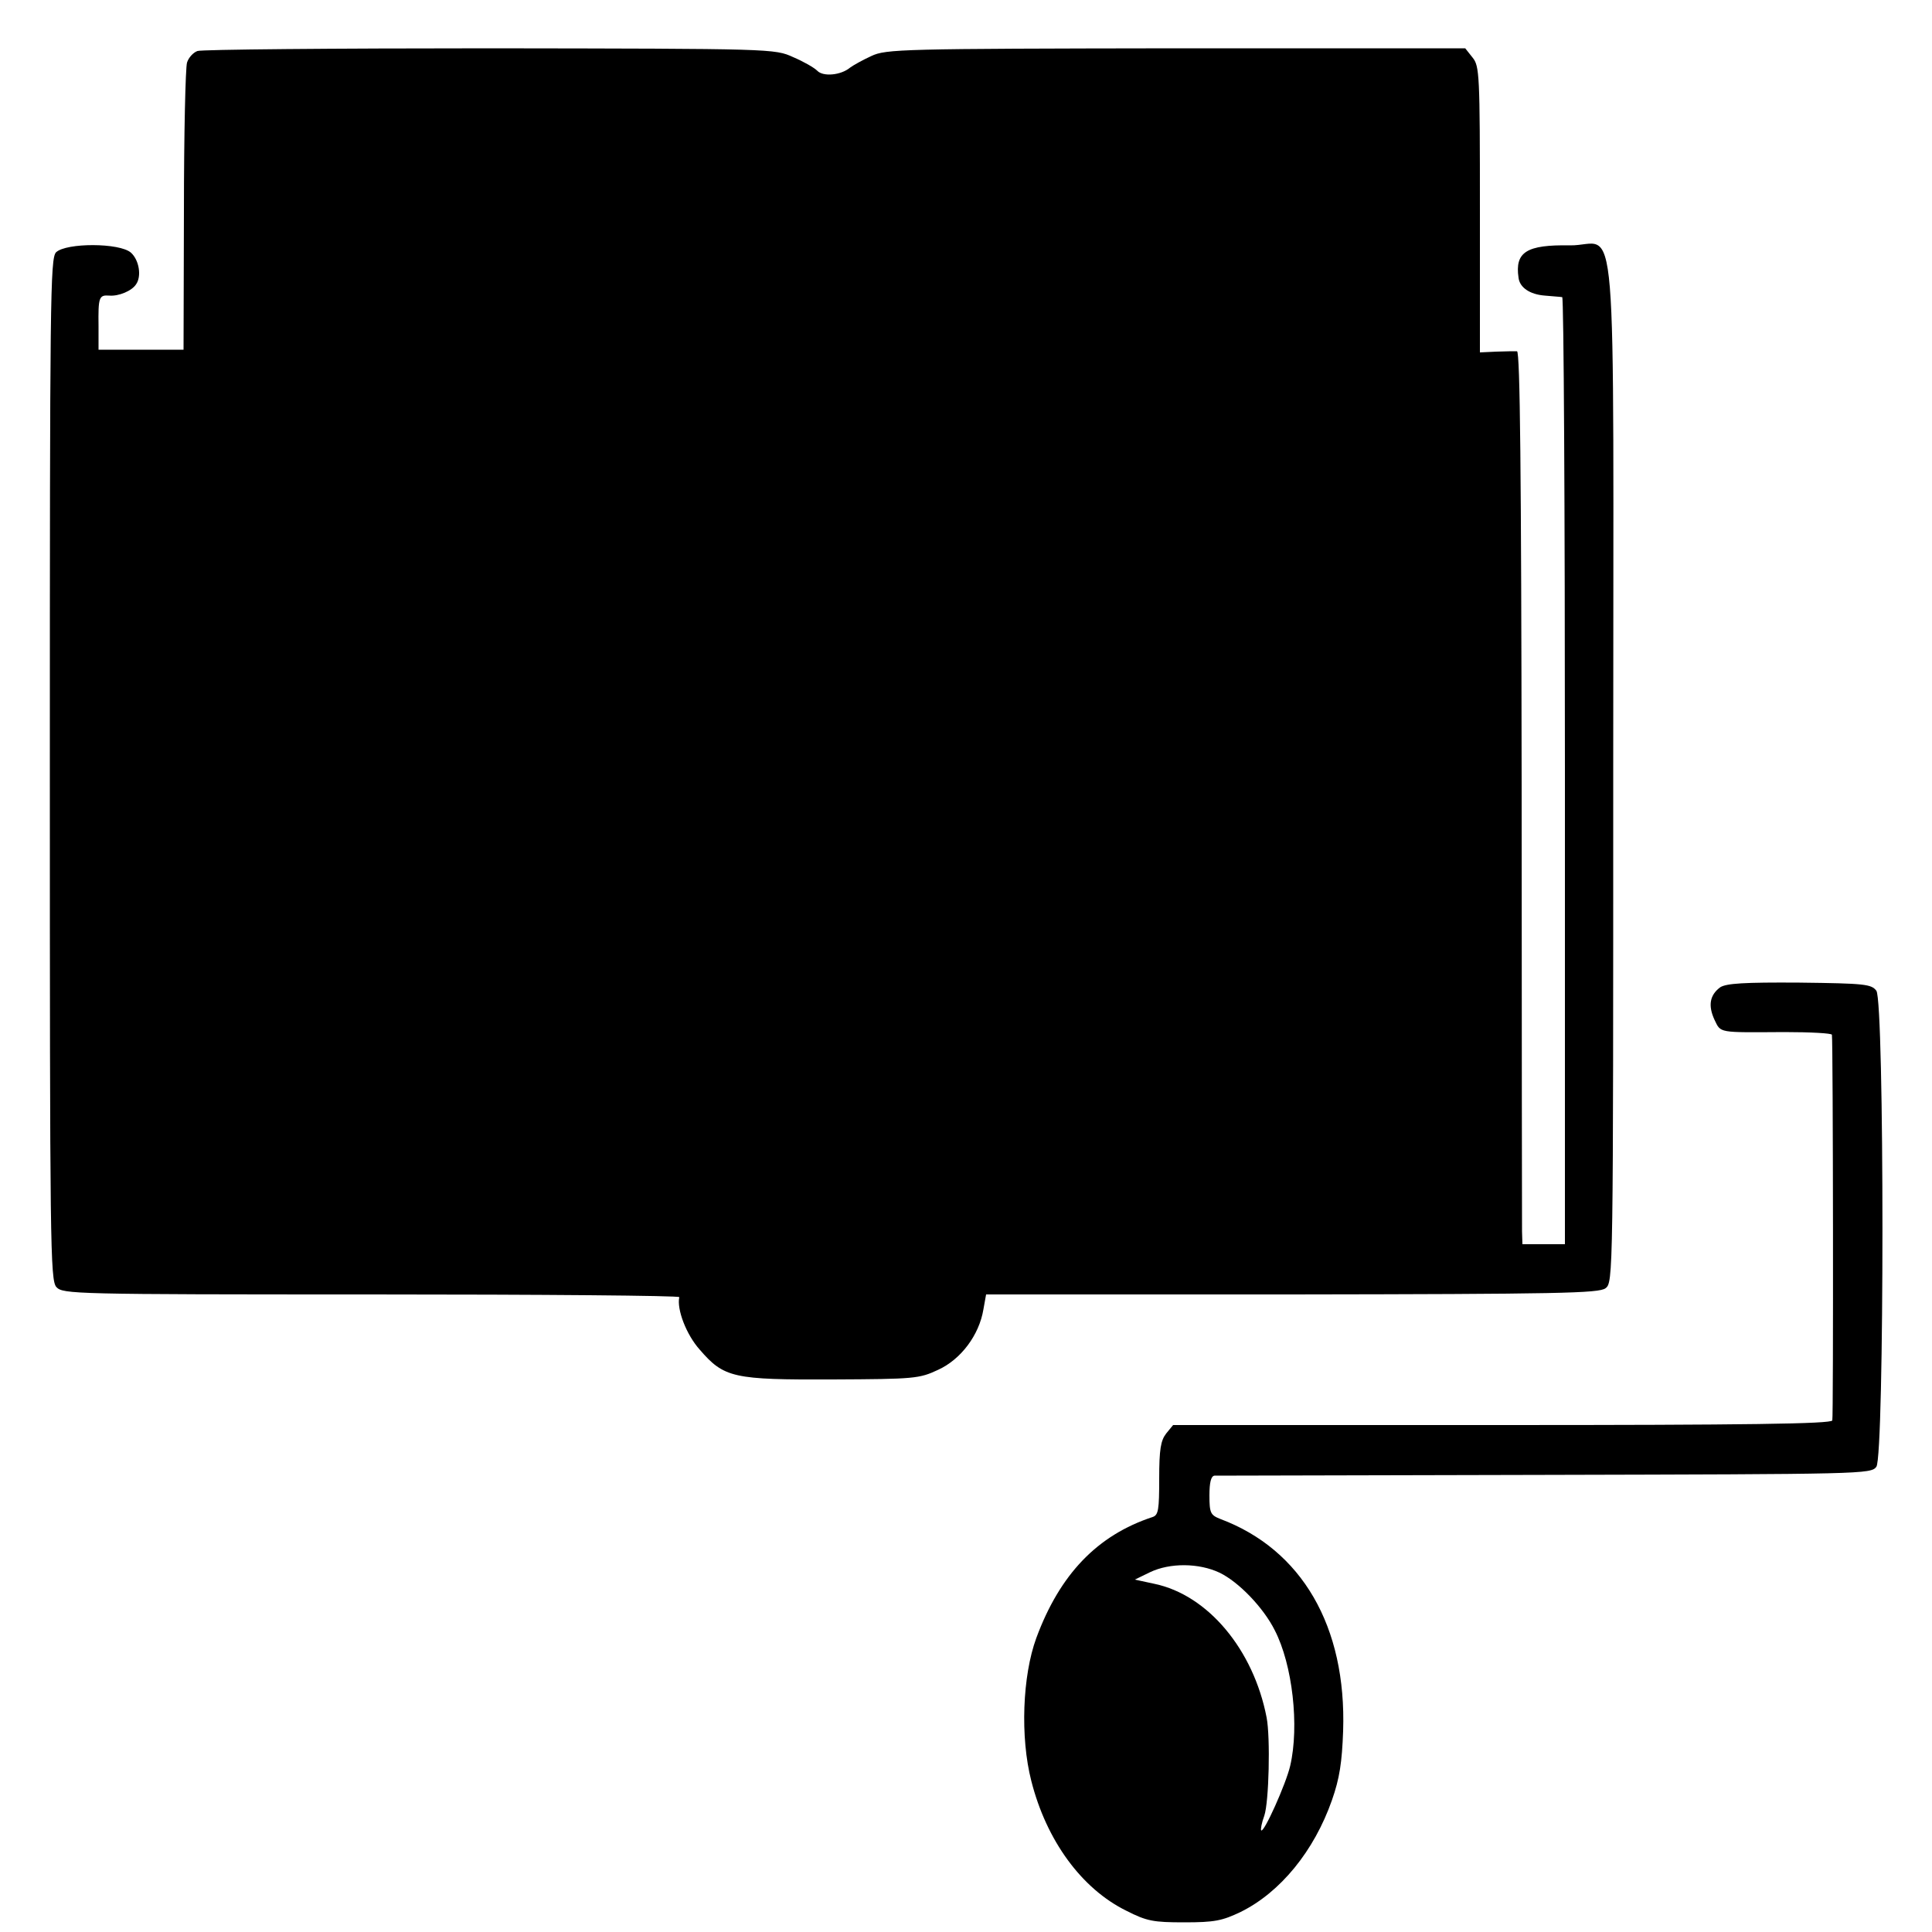
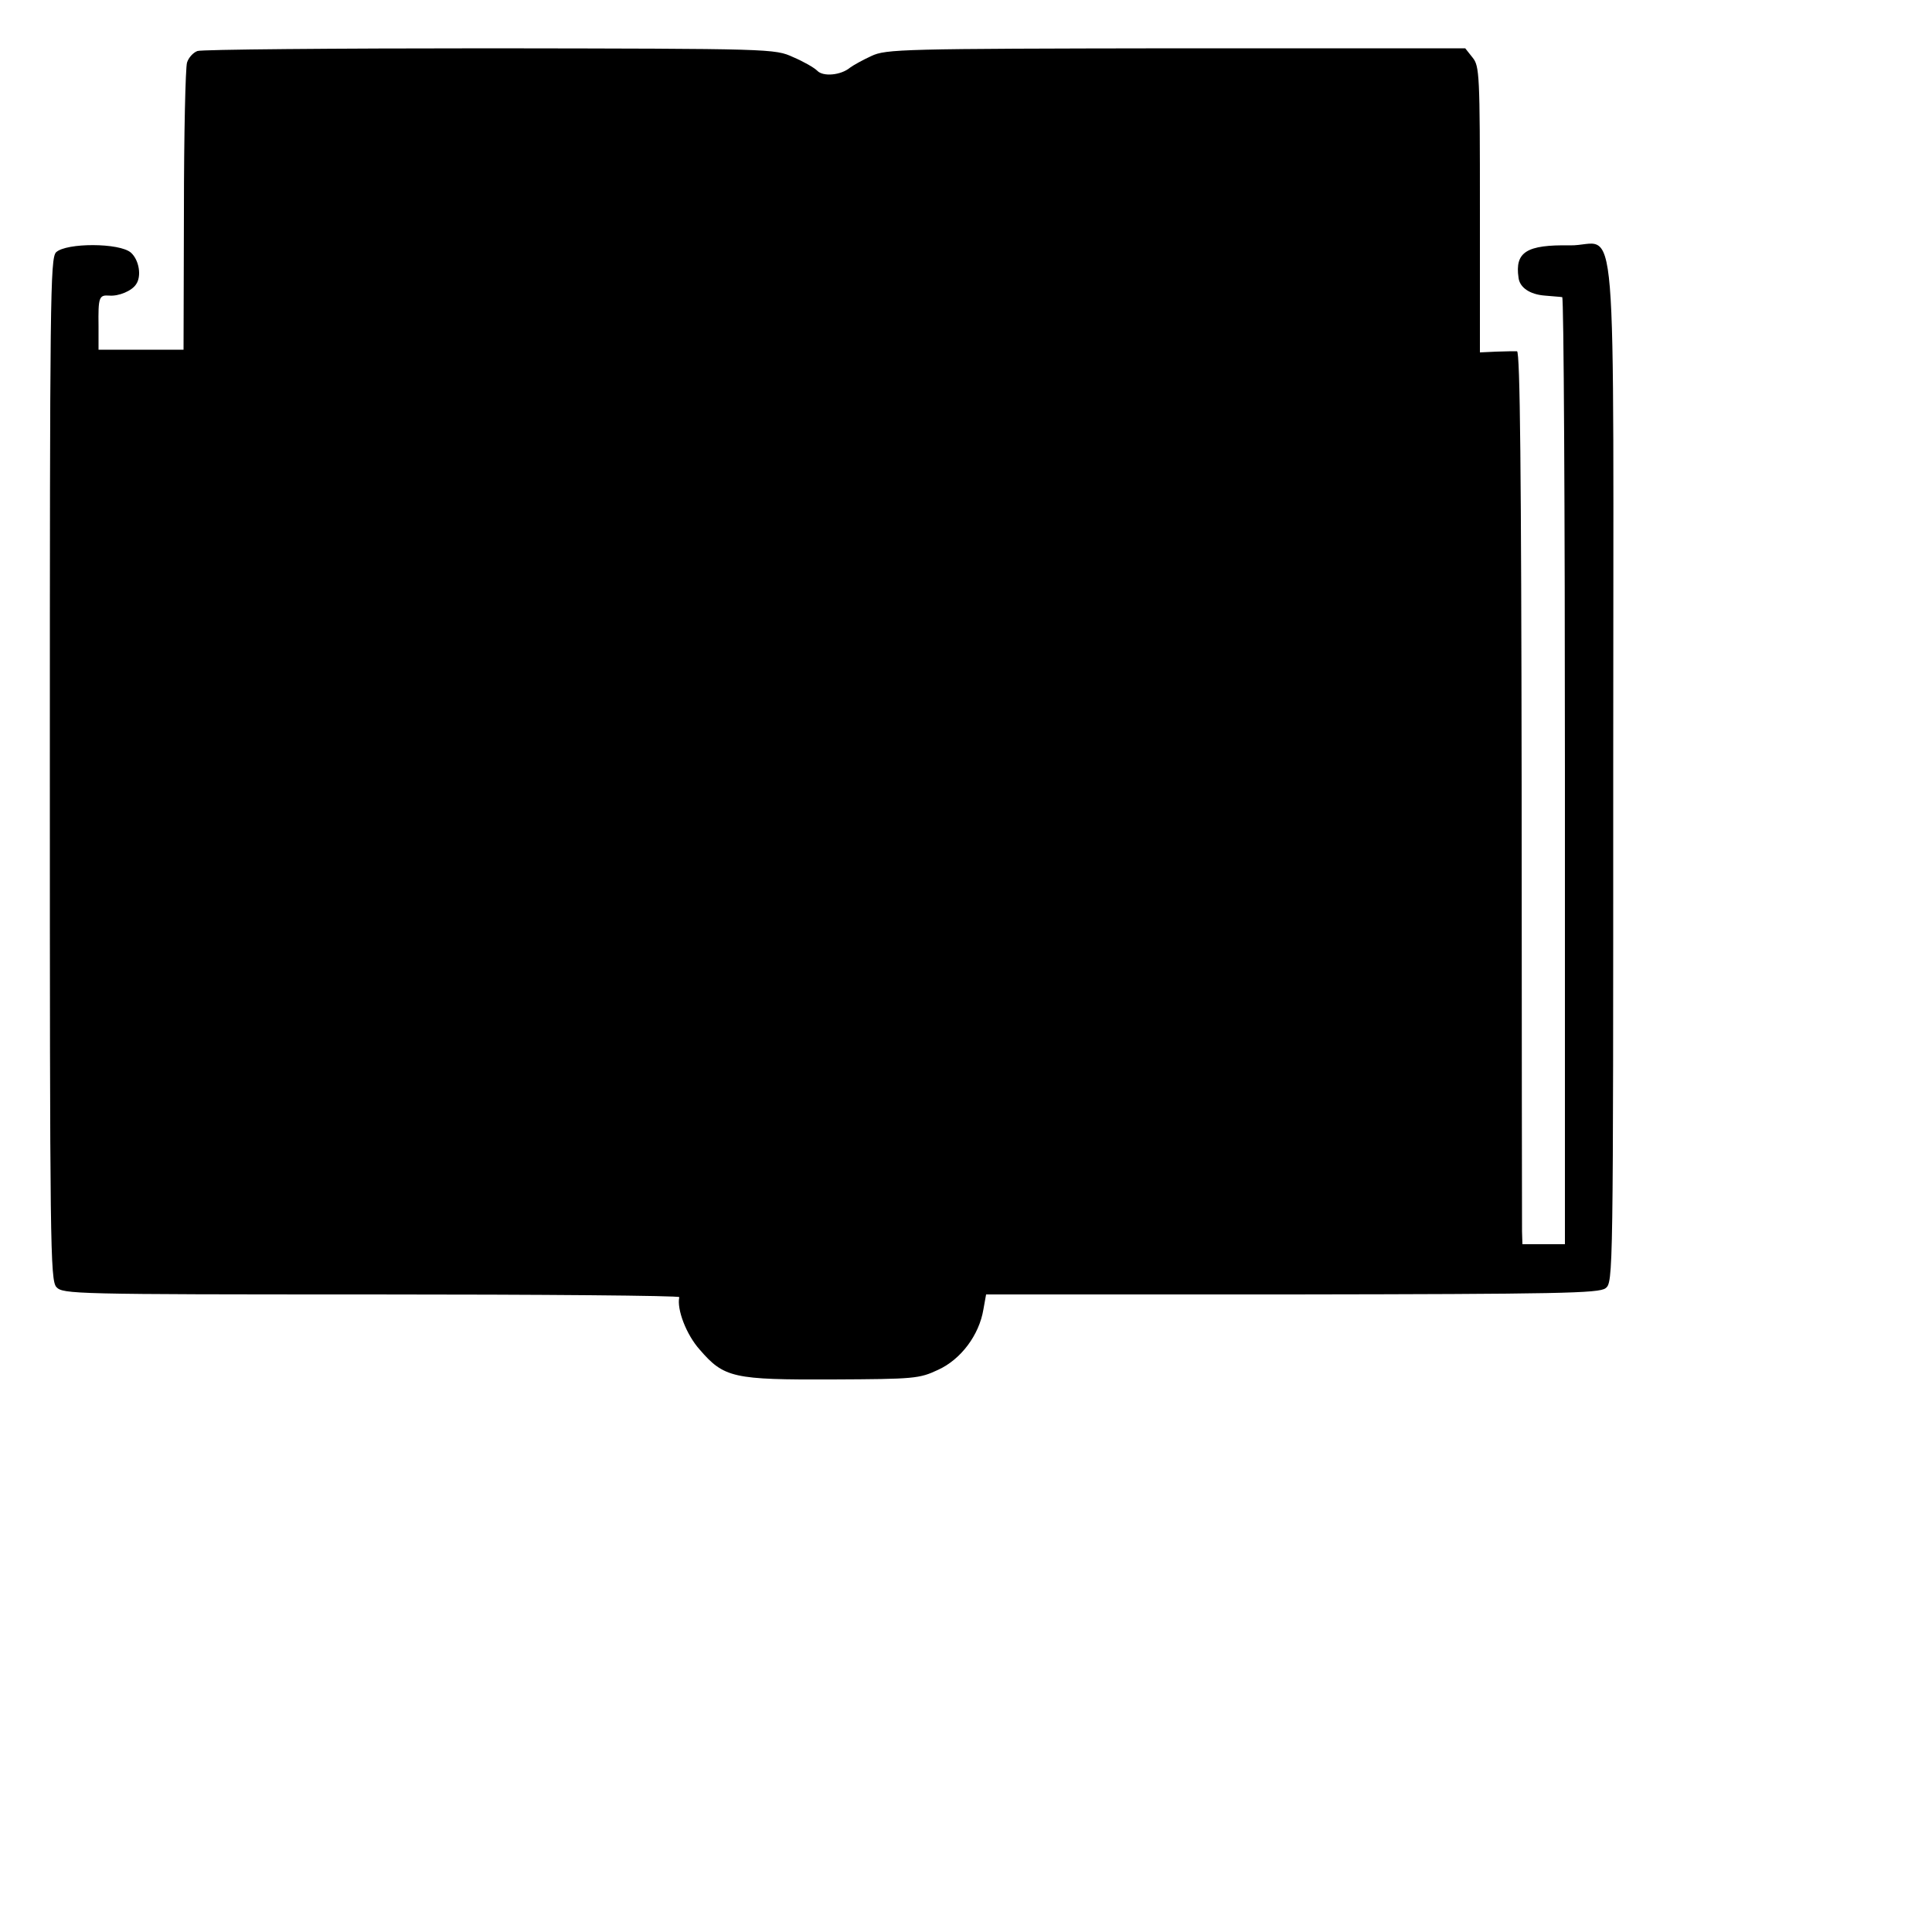
<svg xmlns="http://www.w3.org/2000/svg" version="1.0" width="500pt" height="500pt" viewBox="0 0 500 500" preserveAspectRatio="xMidYMid meet">
  <g transform="translate(0,500) scale(0.1,-0.1)" fill="#000000" stroke="none">
    <path d="M511 4868 c-11 -4 -23 -17 -27 -30 -4 -13 -8 -185 -8 -383 l-1 -360 -110 0 -110 0 0 60 c-1 76 1 82 28 80 24 -2 58 12 69 29 15 21 8 63 -13 82 -29 26 -168 26 -194 1 -15 -16 -16 -118 -16 -1338 0 -1236 1 -1322 17 -1340 17 -18 43 -19 816 -19 439 0 797 -3 796 -7 -7 -31 18 -97 53 -136 63 -73 87 -78 344 -77 212 1 224 2 273 25 59 27 106 90 117 156 l7 39 791 0 c691 1 795 3 812 16 20 15 20 27 20 1339 0 1525 14 1358 -112 1360 -112 2 -143 -17 -133 -84 3 -25 29 -43 68 -46 20 -2 40 -3 45 -4 4 -1 7 -552 7 -1226 l0 -1225 -55 0 -55 0 -1 33 c0 17 -1 537 -1 1155 -1 809 -4 1122 -12 1123 -6 0 -30 0 -53 -1 l-43 -2 0 370 c0 349 -1 371 -19 393 l-19 24 -749 0 c-711 -1 -750 -2 -788 -20 -22 -10 -47 -24 -55 -30 -24 -20 -70 -24 -85 -8 -8 8 -36 24 -62 35 -48 22 -52 22 -785 23 -406 0 -747 -3 -757 -7z" />
-     <path d="M4452 2445 c-27 -20 -32 -47 -15 -84 17 -35 8 -33 181 -32 67 0 123 -3 123 -7 3 -20 4 -989 1 -998 -2 -9 -225 -12 -855 -12 l-851 0 -18 -22 c-14 -18 -18 -41 -18 -116 0 -81 -2 -95 -17 -100 -143 -47 -240 -148 -301 -313 -36 -98 -42 -257 -13 -370 39 -154 130 -279 246 -336 53 -27 70 -30 150 -30 78 0 98 4 146 27 103 51 190 158 236 289 20 57 26 98 29 179 9 271 -107 470 -318 549 -25 10 -28 15 -28 61 0 33 4 50 13 51 6 0 391 1 855 2 822 2 844 2 858 21 21 29 21 1203 0 1232 -13 17 -29 19 -199 21 -144 1 -189 -2 -205 -12z m-1296 -1515 c50 -24 114 -91 143 -149 46 -89 64 -248 40 -351 -11 -47 -68 -174 -75 -167 -2 2 1 19 8 38 12 35 16 202 6 254 -34 176 -152 317 -290 346 l-51 11 39 19 c52 25 127 24 180 -1z" />
  </g>
</svg>